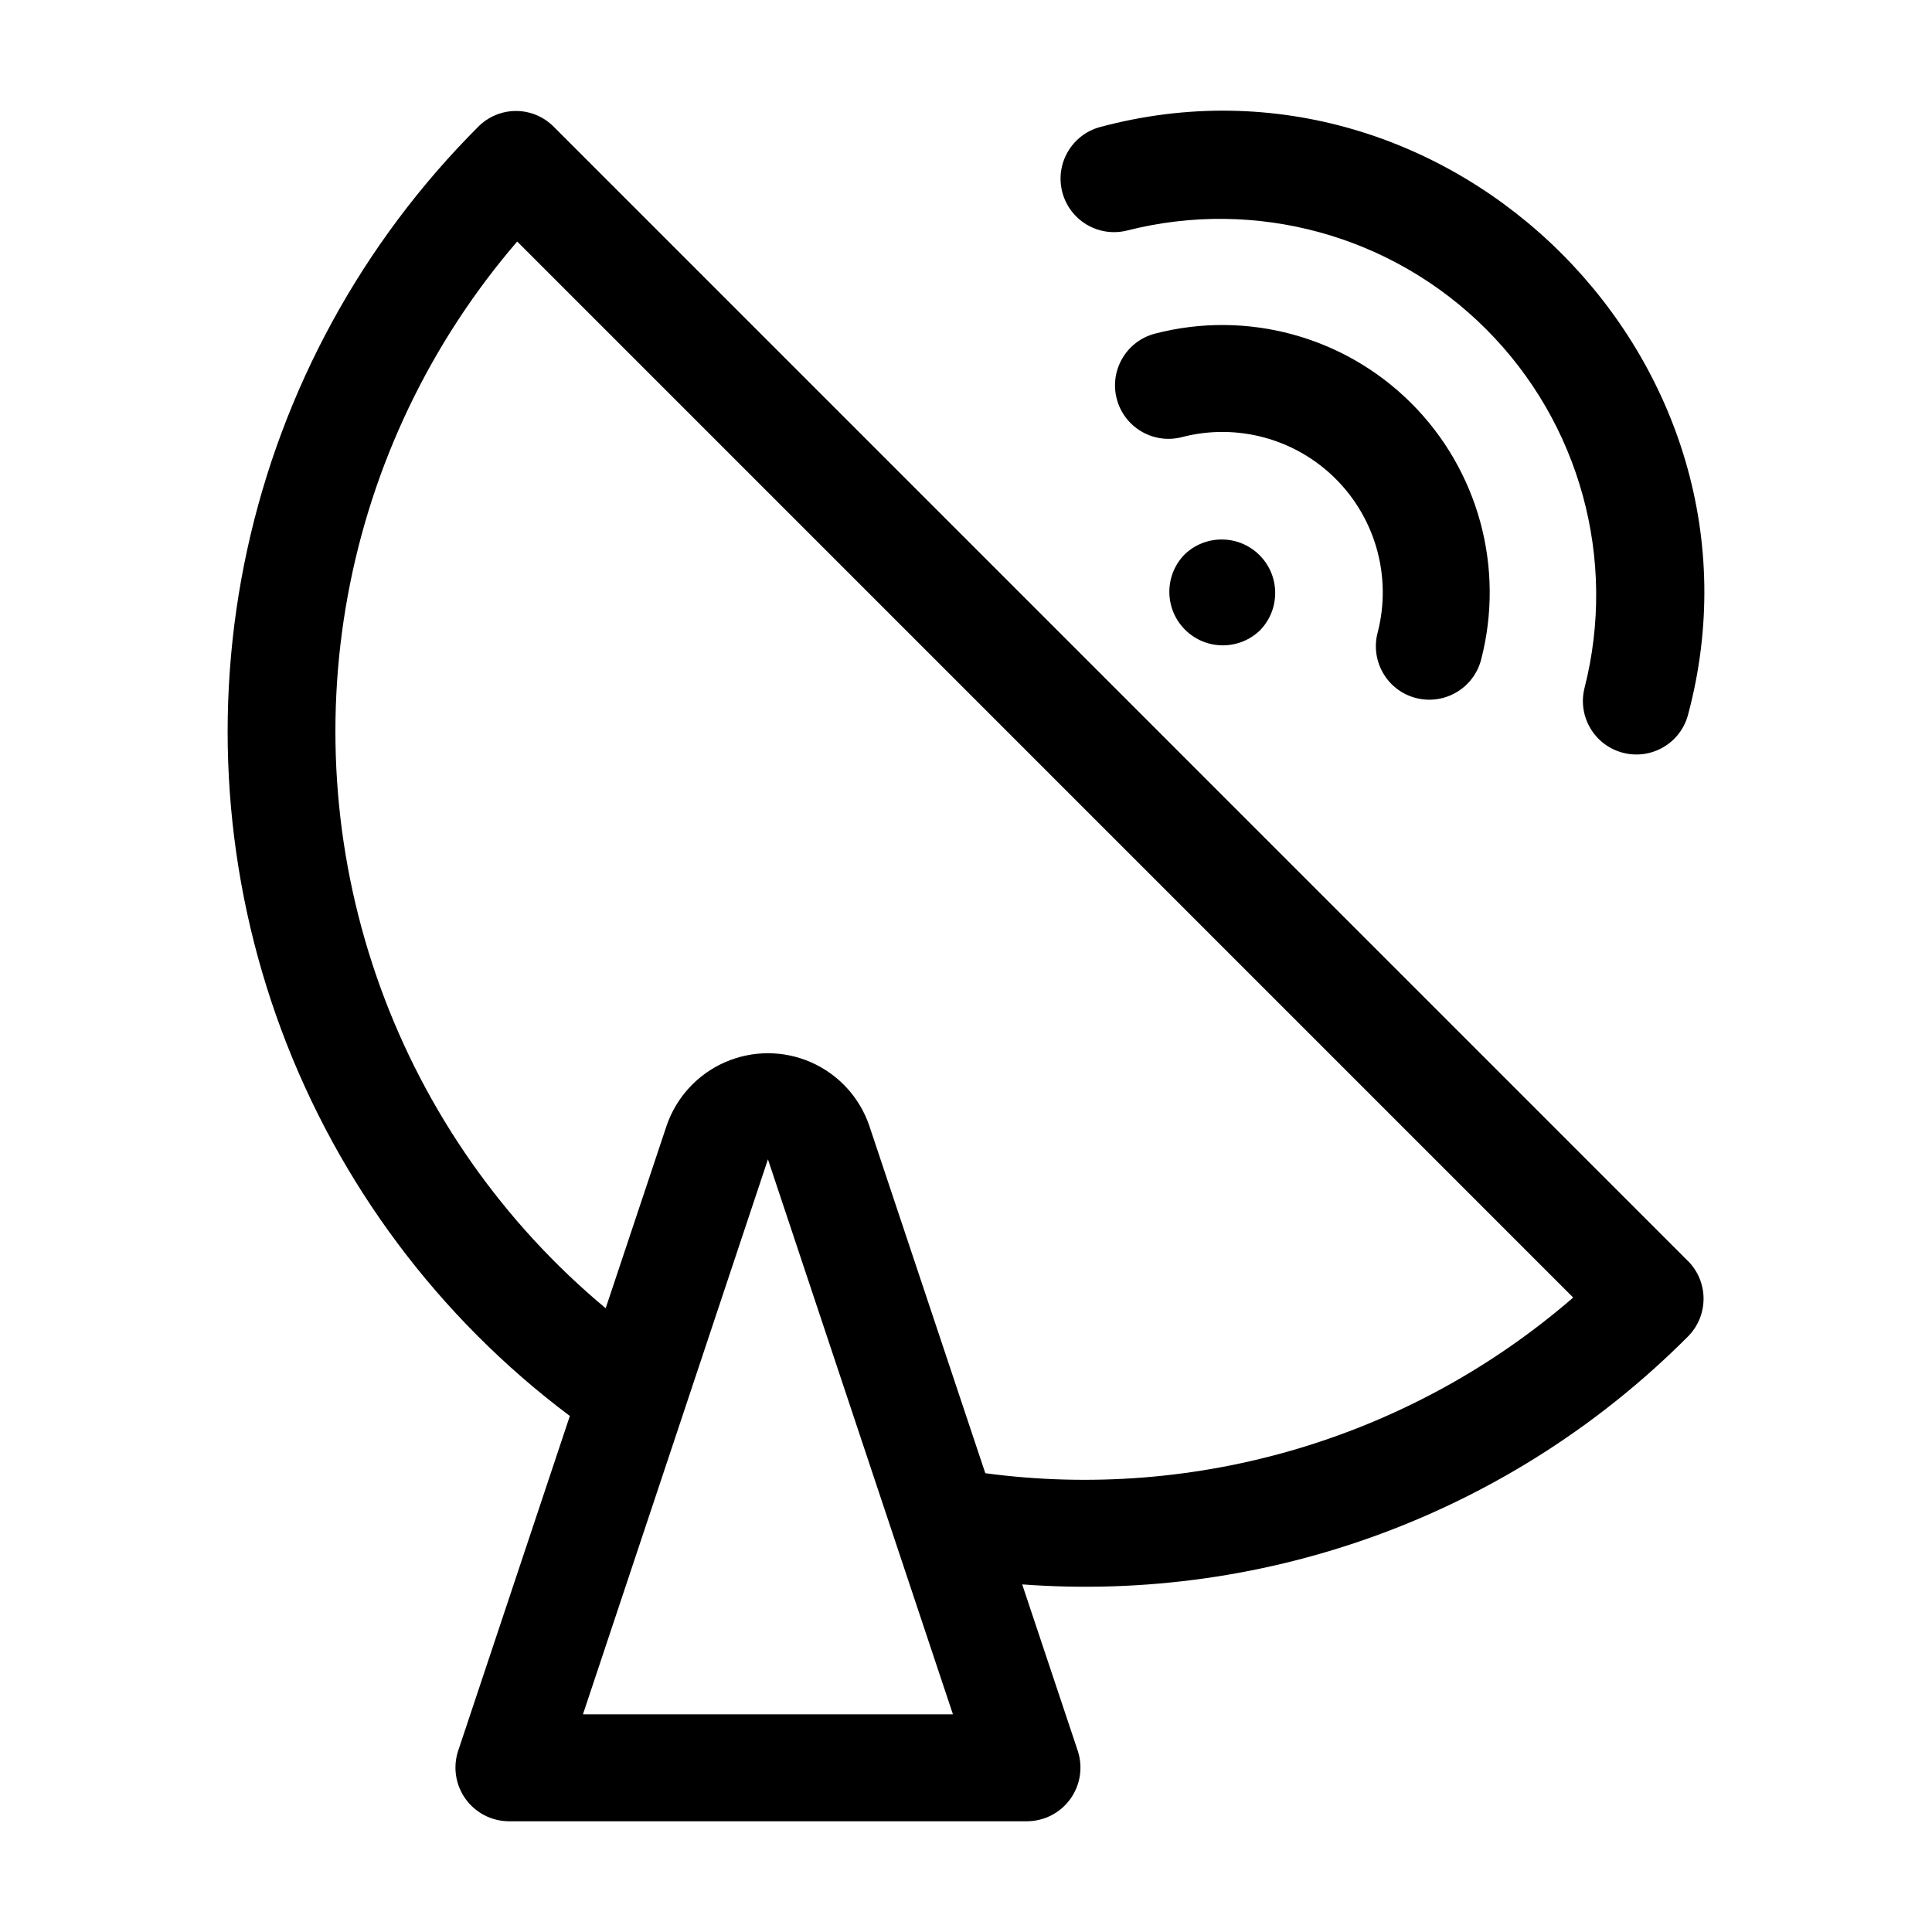
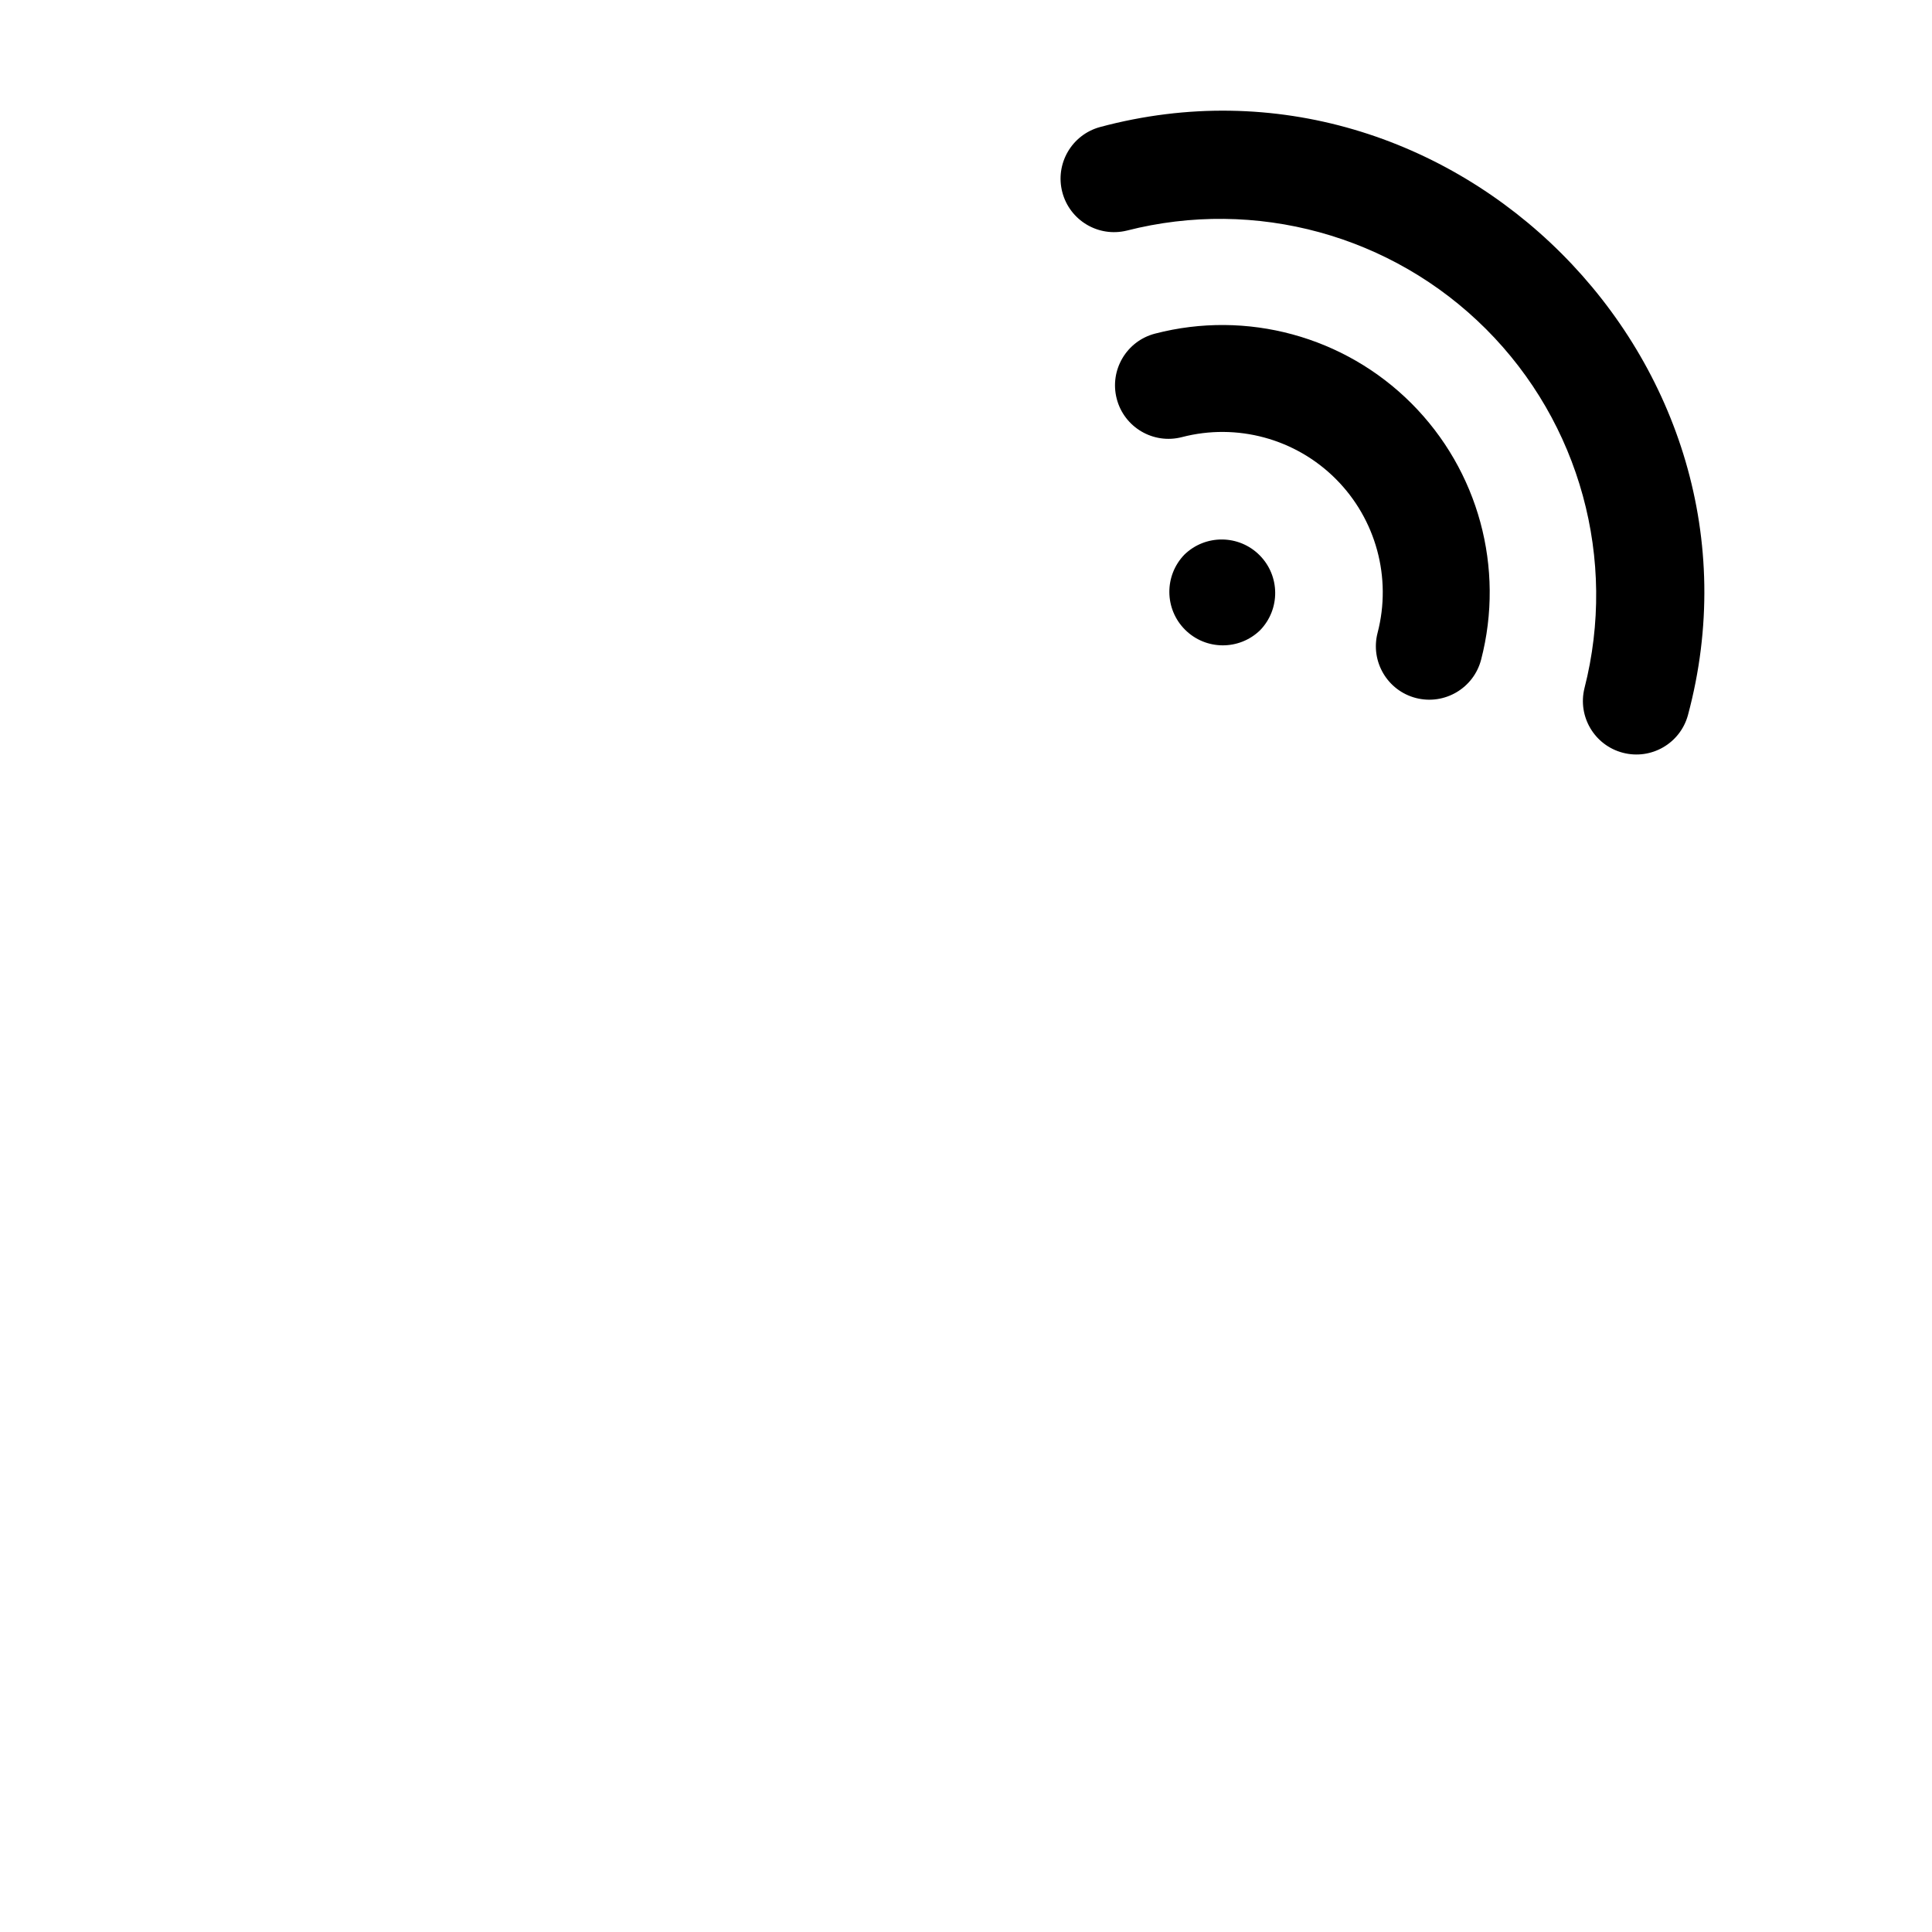
<svg xmlns="http://www.w3.org/2000/svg" fill="#000000" width="800px" height="800px" version="1.1" viewBox="144 144 512 512">
  <g>
    <path d="m457.89 290.97c-5.391 5.562-5.324 14.422 0.152 19.898 5.477 5.481 14.34 5.547 19.898 0.152 5.394-5.559 5.324-14.418-0.152-19.898-5.477-5.477-14.336-5.543-19.898-0.152z" />
    <path d="m519.24 328.98c7.574 1.945 15.297-2.598 17.27-10.164 6.32-24.316-0.711-50.16-18.473-67.926-17.766-17.766-43.609-24.797-67.926-18.48-7.578 1.957-12.129 9.688-10.168 17.266 1.961 7.574 9.691 12.125 17.266 10.168 14.598-3.805 30.121 0.41 40.785 11.078 10.668 10.668 14.883 26.191 11.078 40.789-1.957 7.578 2.594 15.309 10.168 17.27z" />
-     <path d="m442.62 205.11c34.113-8.723 70.293 1.199 95.188 26.094 24.895 24.895 34.812 61.074 26.09 95.184-1.852 7.523 2.68 15.141 10.176 17.098 7.496 1.961 15.176-2.461 17.238-9.93 25.129-93.391-62.504-180.99-155.86-155.87-7.465 2.07-11.887 9.75-9.93 17.242 1.961 7.496 9.574 12.031 17.098 10.18z" />
-     <path d="m591.3 478.16-300.54-300.55c-2.644-2.684-6.254-4.199-10.023-4.199s-7.379 1.516-10.023 4.199c-30.711 30.715-51.953 69.605-61.195 112.04-9.242 42.441-6.098 86.641 9.059 127.34 15.156 40.707 41.688 76.199 76.438 102.26l-29.613 88.777-0.004-0.004c-1.402 4.309-0.668 9.031 1.977 12.711 2.644 3.68 6.883 5.879 11.414 5.922h137.45c4.531-0.043 8.773-2.242 11.418-5.922 2.644-3.68 3.379-8.402 1.973-12.711l-14.738-44.141h0.004c32.402 2.418 64.941-2.199 95.391-13.535 30.449-11.336 58.09-29.125 81.02-52.141 5.535-5.539 5.535-14.516 0-20.051zm-194.76 120.16h-98.055c14.129-42.277 34.961-104.91 49.027-147.09 13.73 41.133 35.461 106.5 49.027 147.09zm8.574-63.906-30.75-92.105c-2.57-7.512-8.172-13.605-15.441-16.797s-15.547-3.191-22.816 0c-7.273 3.191-12.871 9.285-15.445 16.797l-16.152 48.391c-27.113-22.59-47.734-51.98-59.746-85.168-12.012-33.184-14.977-68.969-8.602-103.68 6.379-34.707 21.875-67.098 44.898-93.848l279.85 279.86-0.004 0.004c-21.188 18.355-46.031 31.996-72.891 40.02-26.859 8.027-55.117 10.25-82.902 6.527z" />
+     <path d="m442.62 205.11c34.113-8.723 70.293 1.199 95.188 26.094 24.895 24.895 34.812 61.074 26.09 95.184-1.852 7.523 2.68 15.141 10.176 17.098 7.496 1.961 15.176-2.461 17.238-9.93 25.129-93.391-62.504-180.99-155.86-155.87-7.465 2.07-11.887 9.75-9.93 17.242 1.961 7.496 9.574 12.031 17.098 10.18" />
  </g>
</svg>